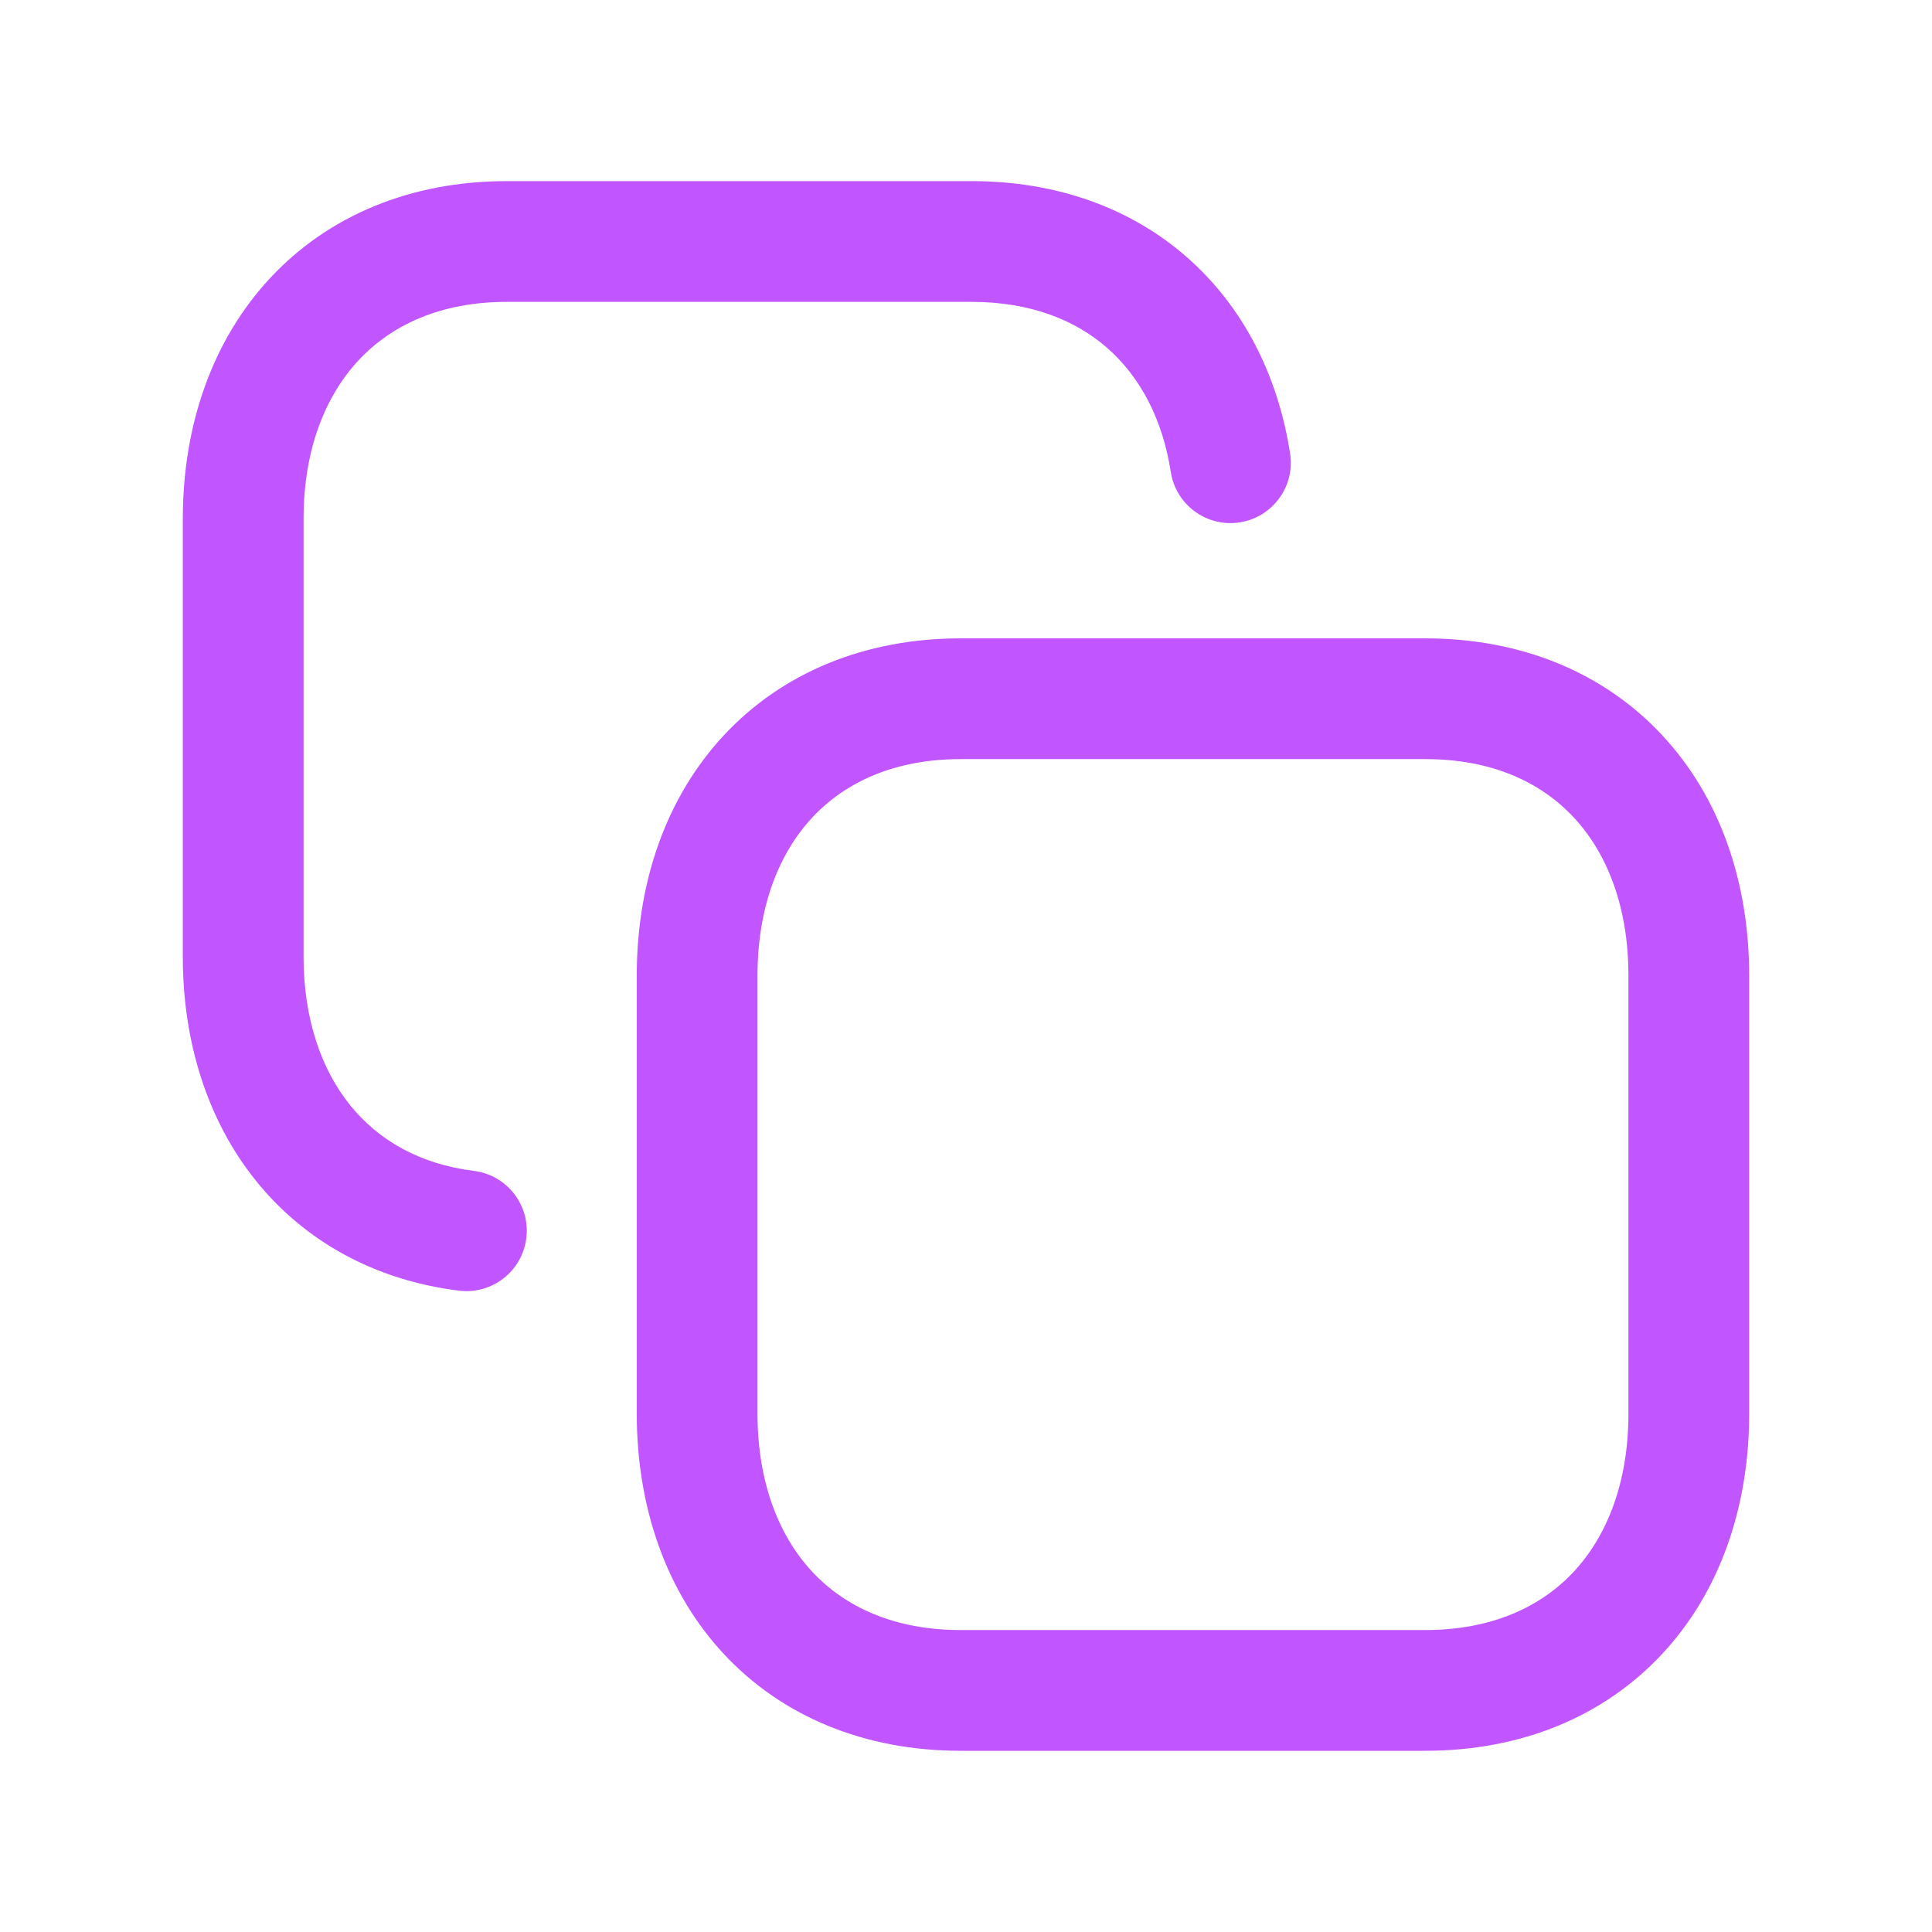
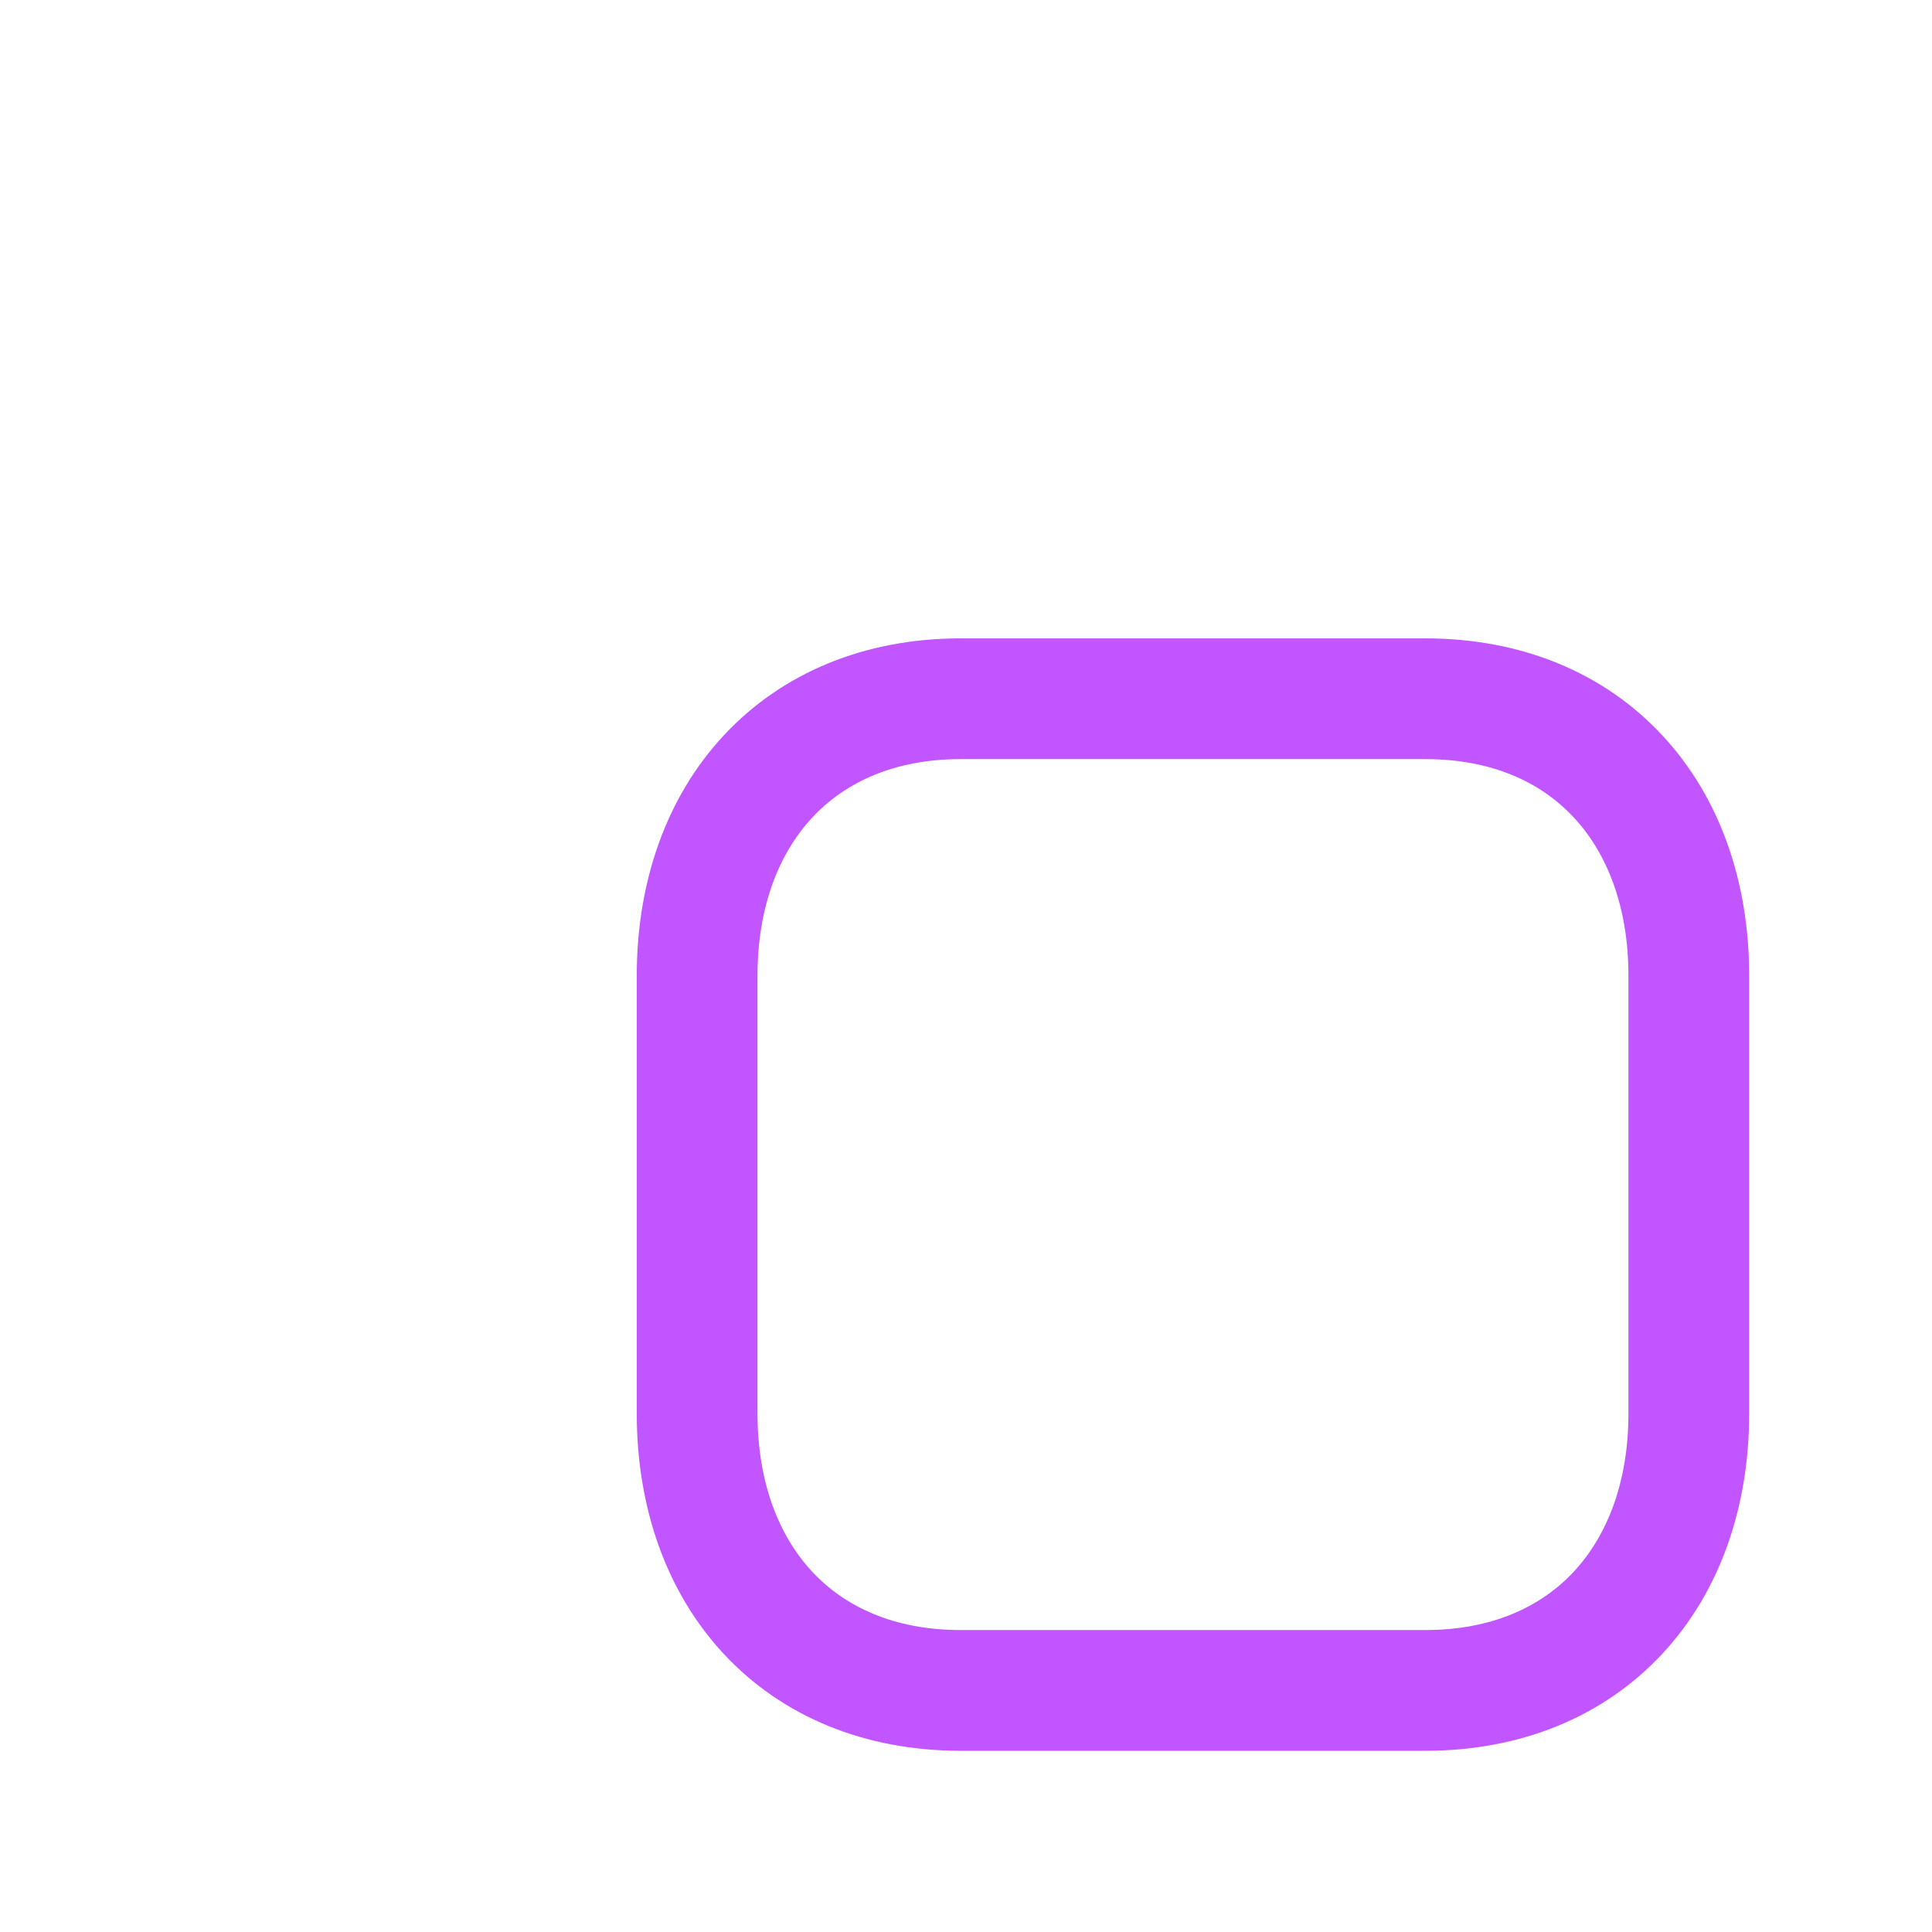
<svg xmlns="http://www.w3.org/2000/svg" width="24" height="24" viewBox="0 0 24 24" fill="none">
-   <path fill-rule="evenodd" clip-rule="evenodd" d="M3.355 3.455C4.078 2.678 5.103 2.25 6.295 2.25H12.069C13.12 2.25 14.043 2.58 14.744 3.195C15.443 3.808 15.876 4.663 16.026 5.633C16.09 6.042 15.809 6.426 15.4 6.489C14.991 6.553 14.607 6.272 14.544 5.863C14.44 5.193 14.155 4.674 13.755 4.323C13.357 3.974 12.798 3.75 12.069 3.75H6.295C5.476 3.75 4.864 4.036 4.453 4.477C4.037 4.924 3.771 5.592 3.771 6.445V11.884C3.771 12.661 3.993 13.285 4.347 13.726C4.696 14.16 5.208 14.461 5.886 14.545C6.297 14.596 6.589 14.97 6.538 15.381C6.487 15.792 6.113 16.084 5.701 16.033C4.657 15.904 3.784 15.42 3.177 14.665C2.576 13.916 2.271 12.944 2.271 11.884V6.445C2.271 5.281 2.638 4.226 3.355 3.455Z" fill="#C155FF" />
  <path fill-rule="evenodd" clip-rule="evenodd" d="M8.994 9.132C9.717 8.357 10.742 7.93 11.933 7.93H17.706C18.9 7.93 19.925 8.356 20.648 9.133C21.366 9.903 21.729 10.957 21.729 12.12V17.559C21.729 18.721 21.366 19.775 20.648 20.546C19.925 21.322 18.9 21.749 17.705 21.749H11.933C10.739 21.749 9.714 21.322 8.991 20.546C8.274 19.775 7.91 18.721 7.91 17.559V12.12C7.91 10.956 8.276 9.902 8.994 9.132ZM10.091 10.155C9.675 10.601 9.41 11.268 9.41 12.12V17.559C9.41 18.412 9.674 19.078 10.089 19.524C10.498 19.963 11.11 20.249 11.933 20.249H17.705C18.529 20.249 19.141 19.963 19.55 19.524C19.965 19.078 20.229 18.412 20.229 17.559V12.12C20.229 11.267 19.965 10.6 19.55 10.155C19.141 9.715 18.53 9.43 17.706 9.43H11.933C11.113 9.43 10.502 9.715 10.091 10.155Z" fill="#C155FF" />
</svg>